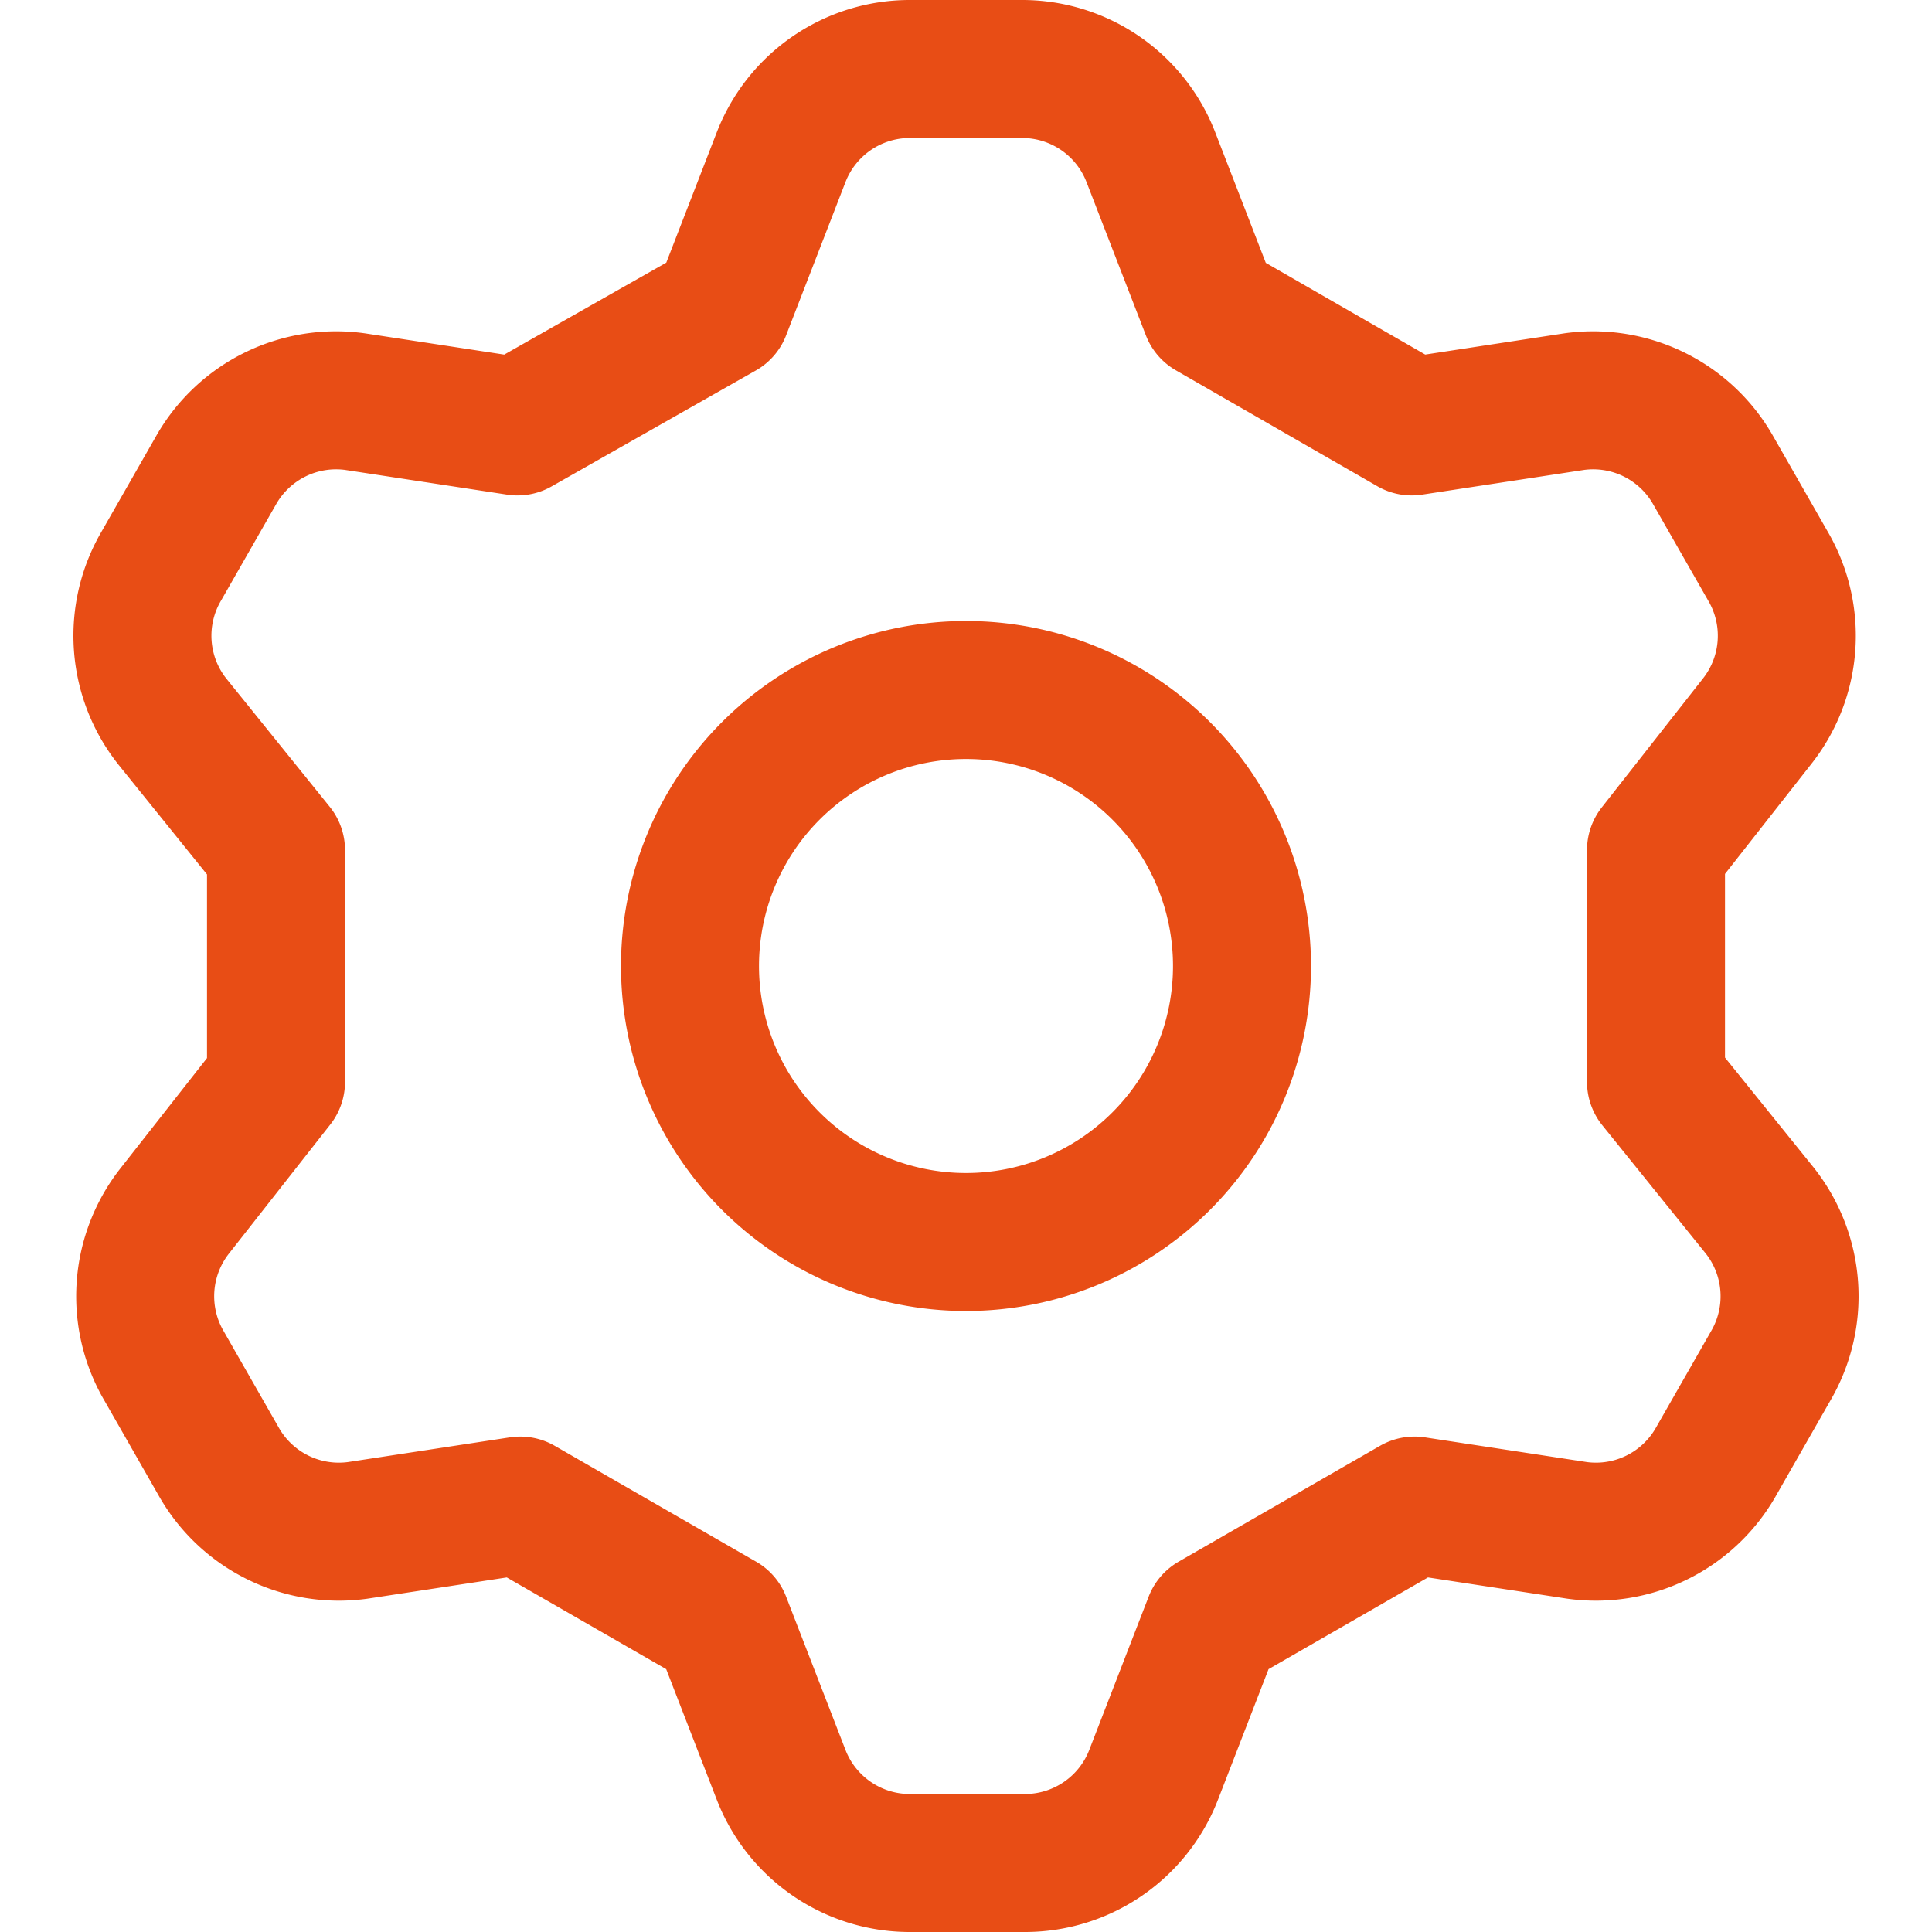
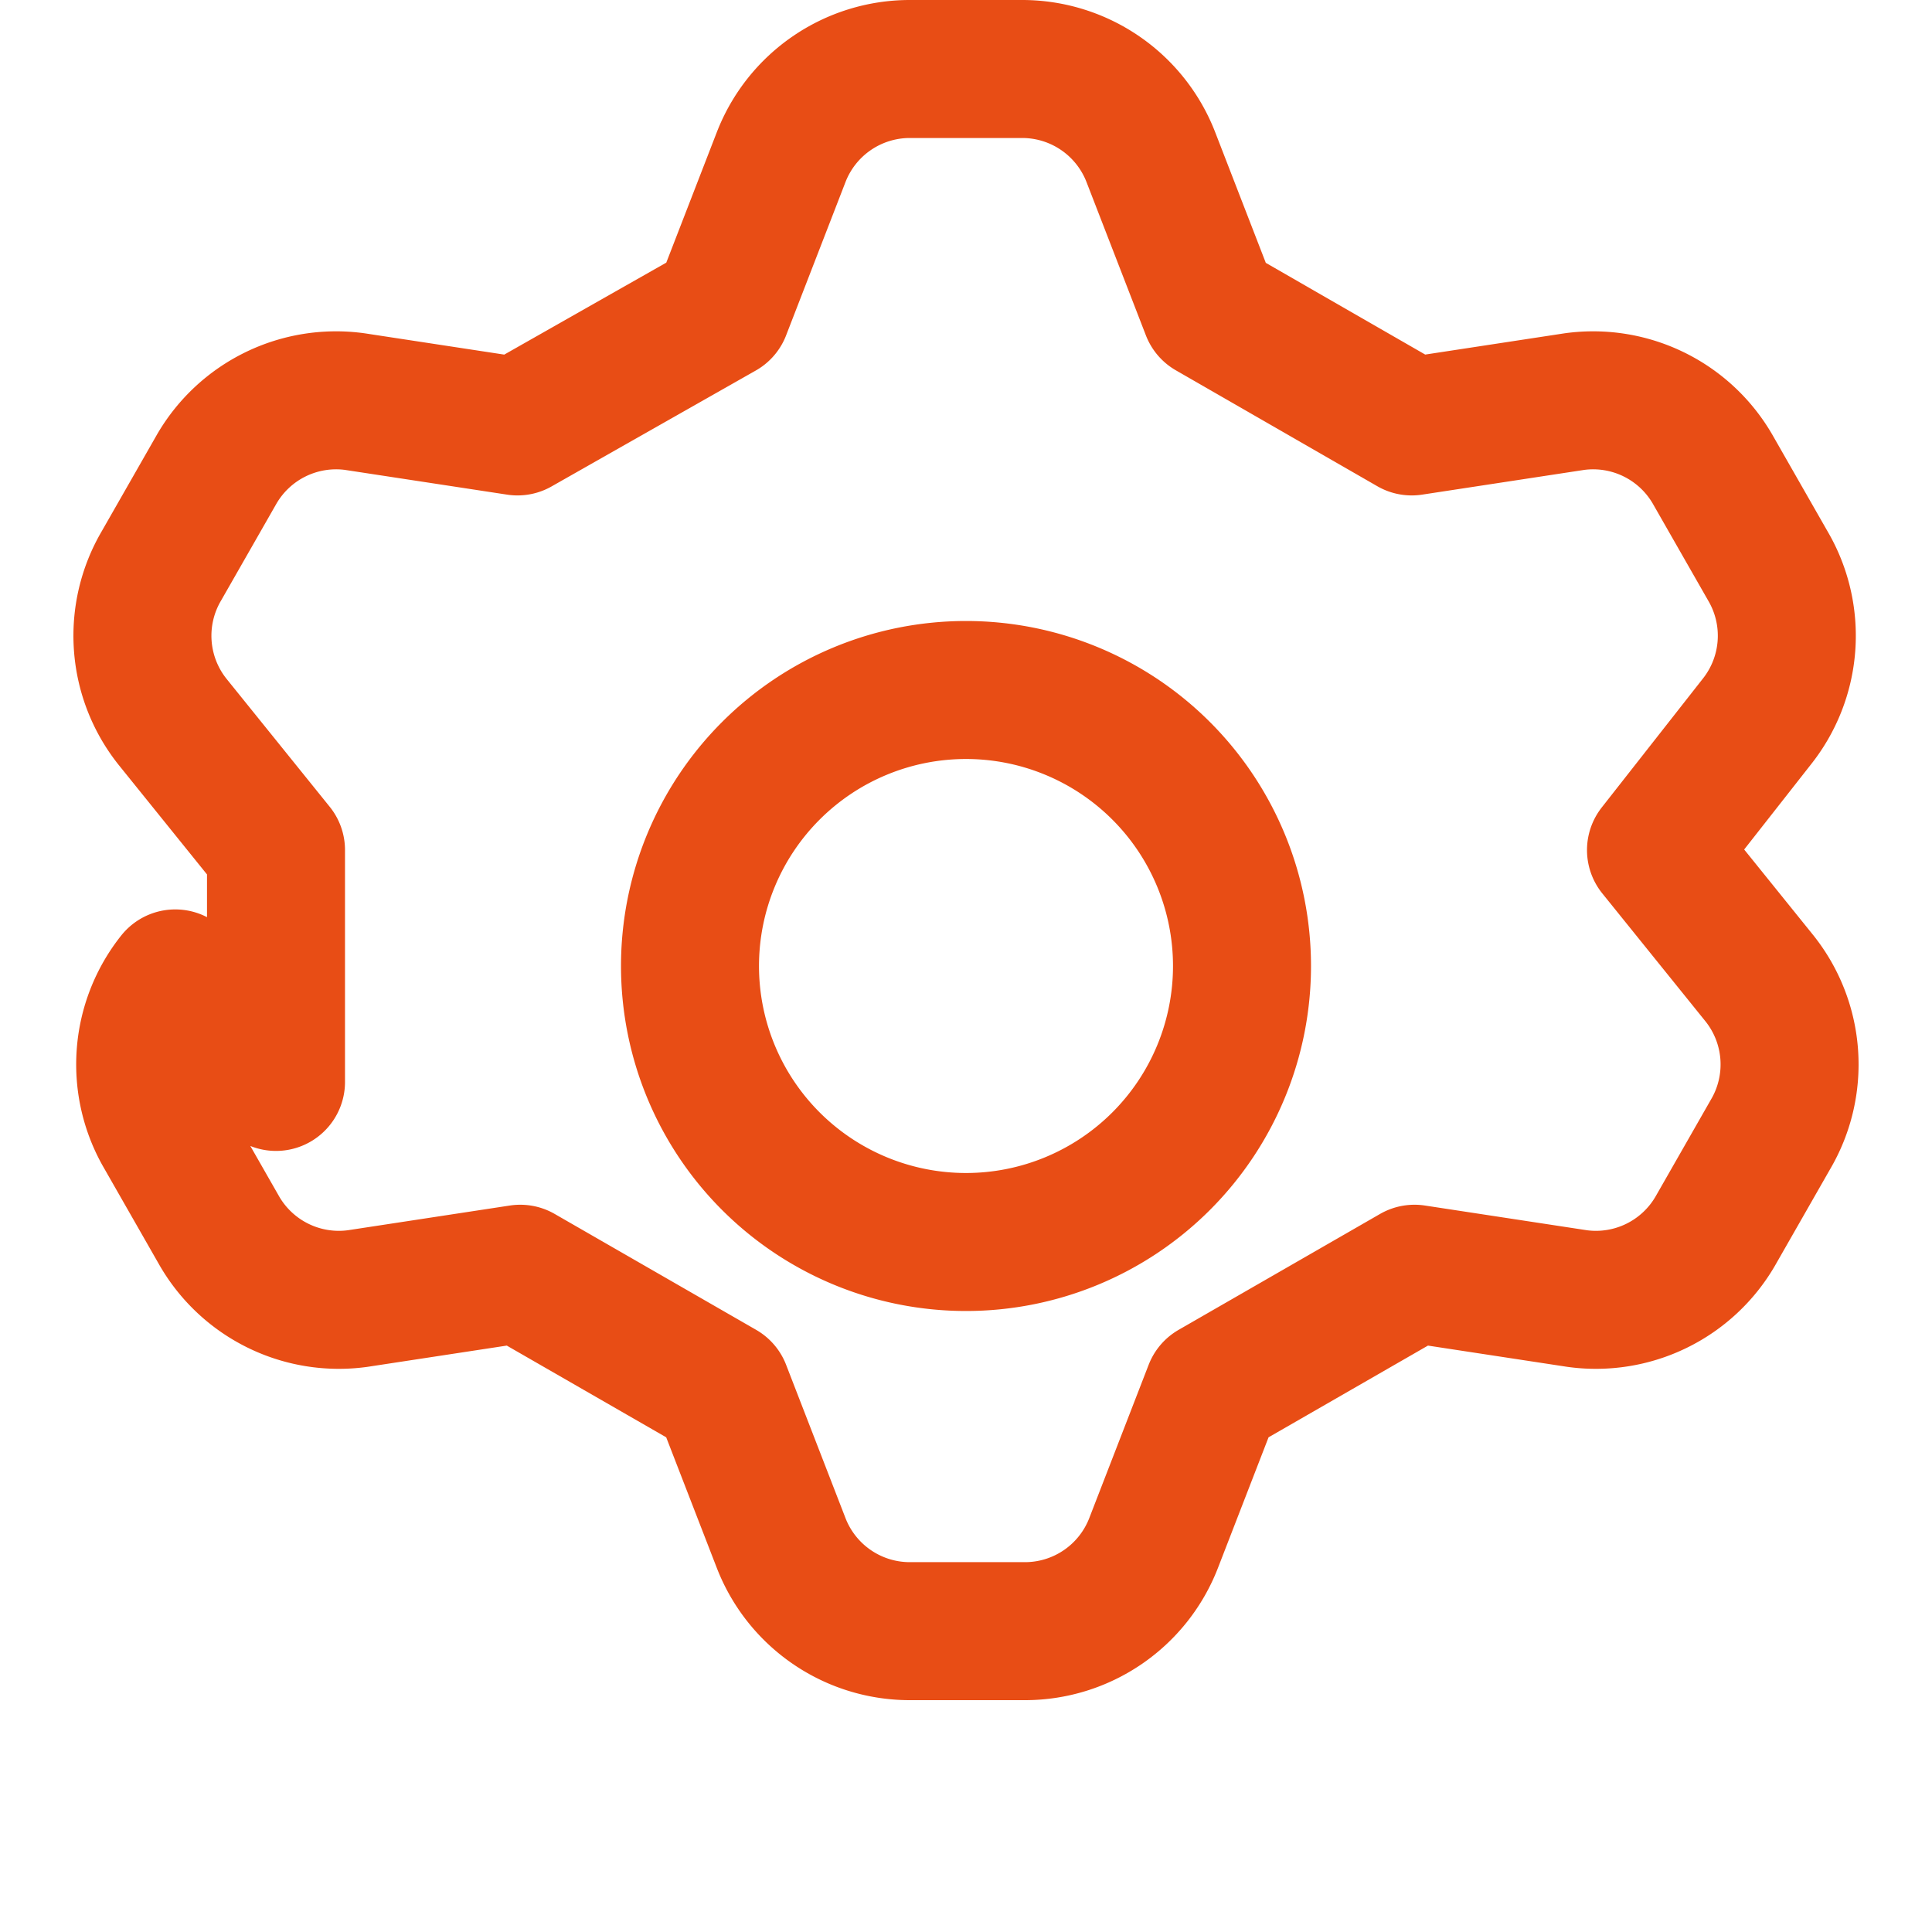
<svg xmlns="http://www.w3.org/2000/svg" fill="none" viewBox="0 0 14 14" height="48" width="48">
  <g id="cog--work-loading-cog-gear-settings-machine">
-     <path id="Vector" stroke="#e84d15" stroke-linecap="round" stroke-linejoin="round" d="m5.23 2.25.43-1.11A1 1 0 0 1 6.59.5h.82a1 1 0 0 1 .93.64l.43 1.11 1.46.84 1.18-.18a1 1 0 0 1 1 .49l.4.7a1 1 0 0 1-.08 1.13l-.73.93v1.68l.75.93a1 1 0 0 1 .08 1.13l-.4.7a1 1 0 0 1-1 .49l-1.18-.18-1.46.84-.43 1.11a1 1 0 0 1-.93.64h-.84a1 1 0 0 1-.93-.64l-.43-1.11-1.46-.84-1.18.18a1 1 0 0 1-1-.49l-.4-.7a1 1 0 0 1 .08-1.13L2 7.84V6.16l-.75-.93a1 1 0 0 1-.08-1.13l.4-.7a1 1 0 0 1 1-.49l1.18.18 1.48-.84ZM5 7a2 2 0 1 0 4 0 2 2 0 0 0-4 0v0Z" />
+     <path id="Vector" stroke="#e84d15" stroke-linecap="round" stroke-linejoin="round" d="m5.23 2.25.43-1.11A1 1 0 0 1 6.59.5h.82a1 1 0 0 1 .93.64l.43 1.11 1.46.84 1.18-.18a1 1 0 0 1 1 .49l.4.7a1 1 0 0 1-.08 1.13l-.73.93l.75.93a1 1 0 0 1 .08 1.13l-.4.7a1 1 0 0 1-1 .49l-1.18-.18-1.46.84-.43 1.11a1 1 0 0 1-.93.64h-.84a1 1 0 0 1-.93-.64l-.43-1.11-1.46-.84-1.18.18a1 1 0 0 1-1-.49l-.4-.7a1 1 0 0 1 .08-1.13L2 7.84V6.16l-.75-.93a1 1 0 0 1-.08-1.13l.4-.7a1 1 0 0 1 1-.49l1.18.18 1.48-.84ZM5 7a2 2 0 1 0 4 0 2 2 0 0 0-4 0v0Z" />
  </g>
</svg>